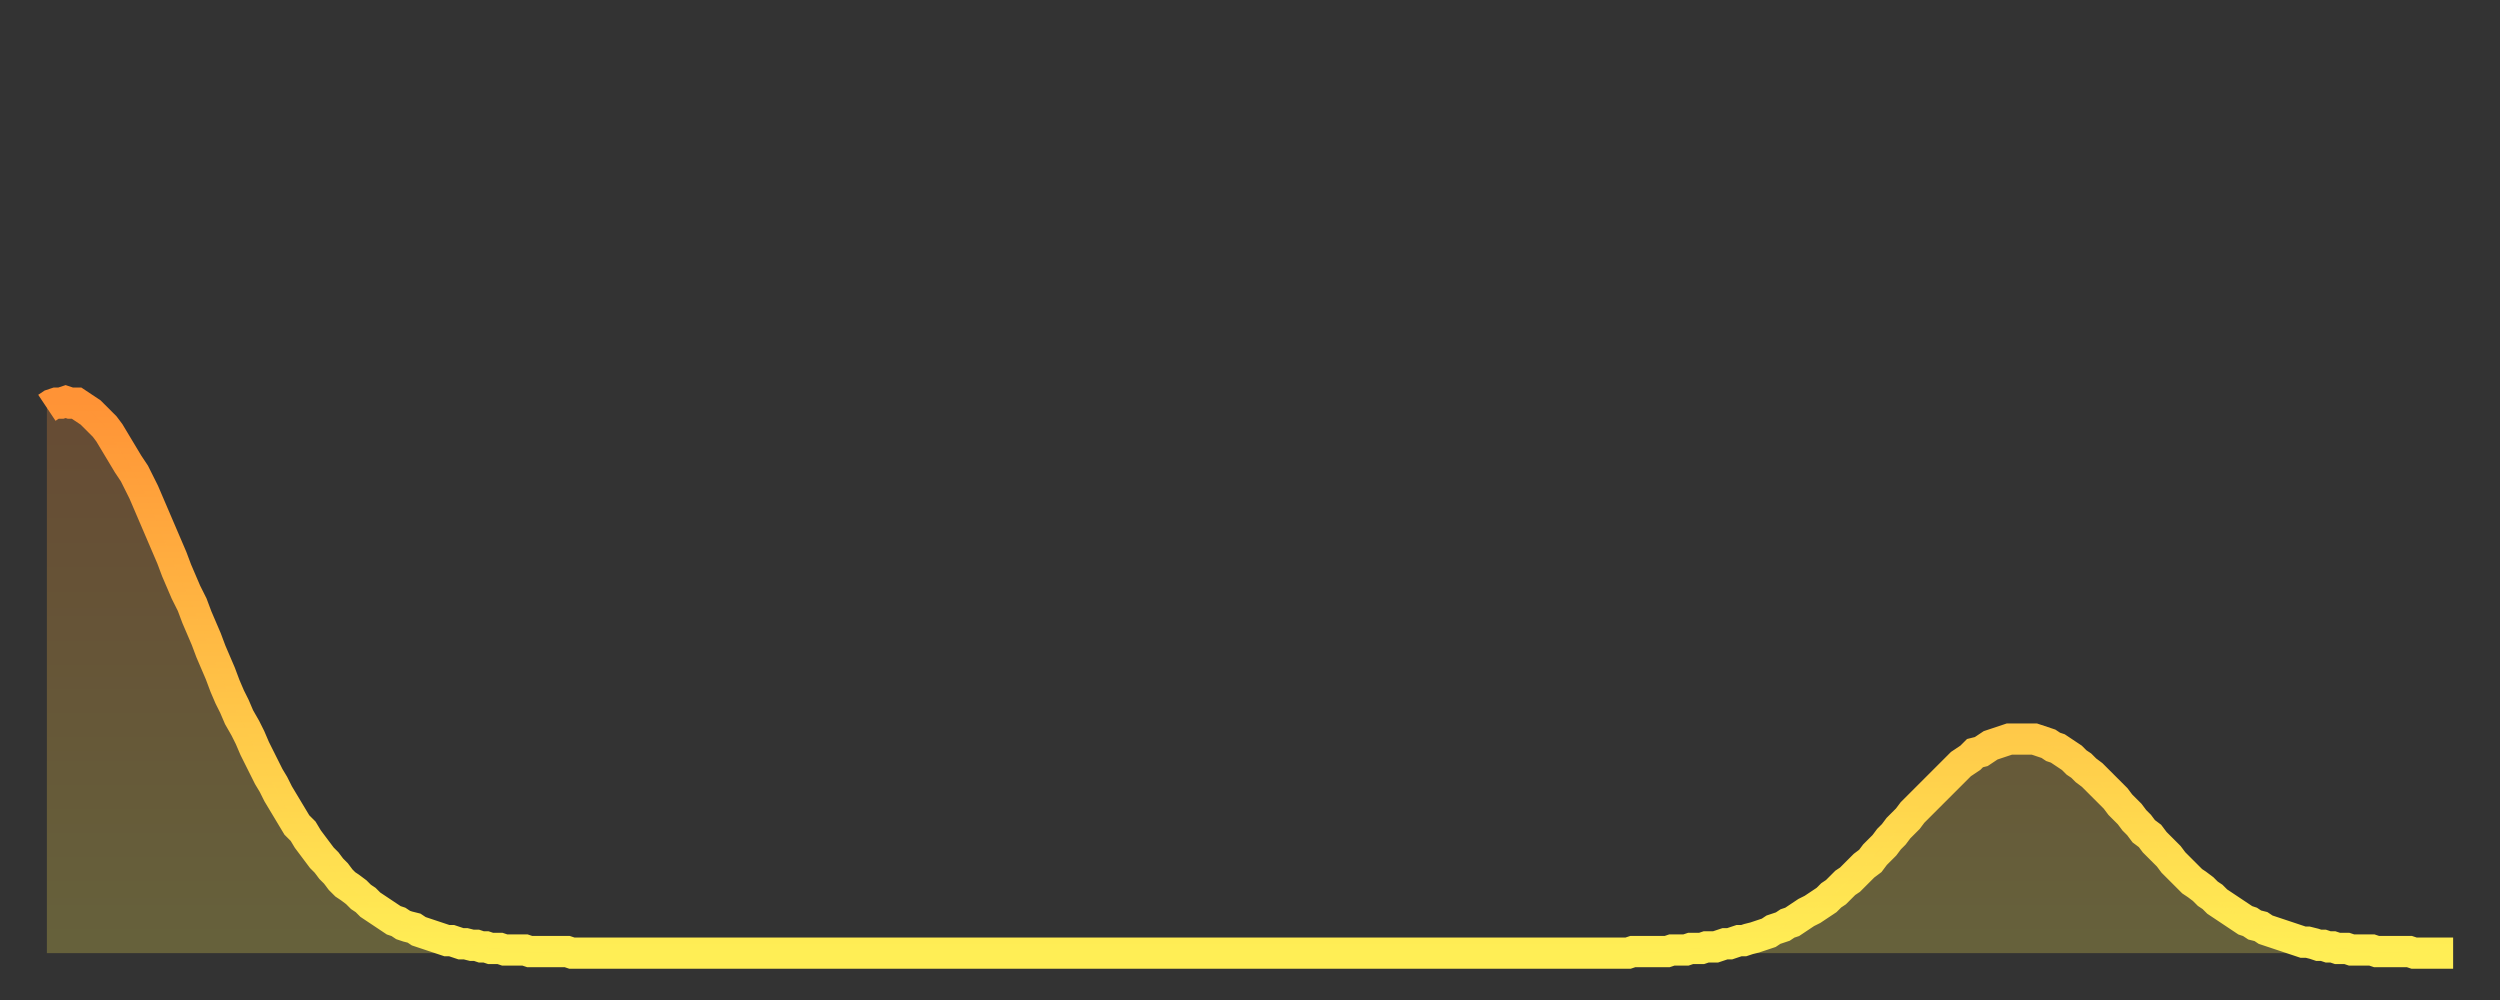
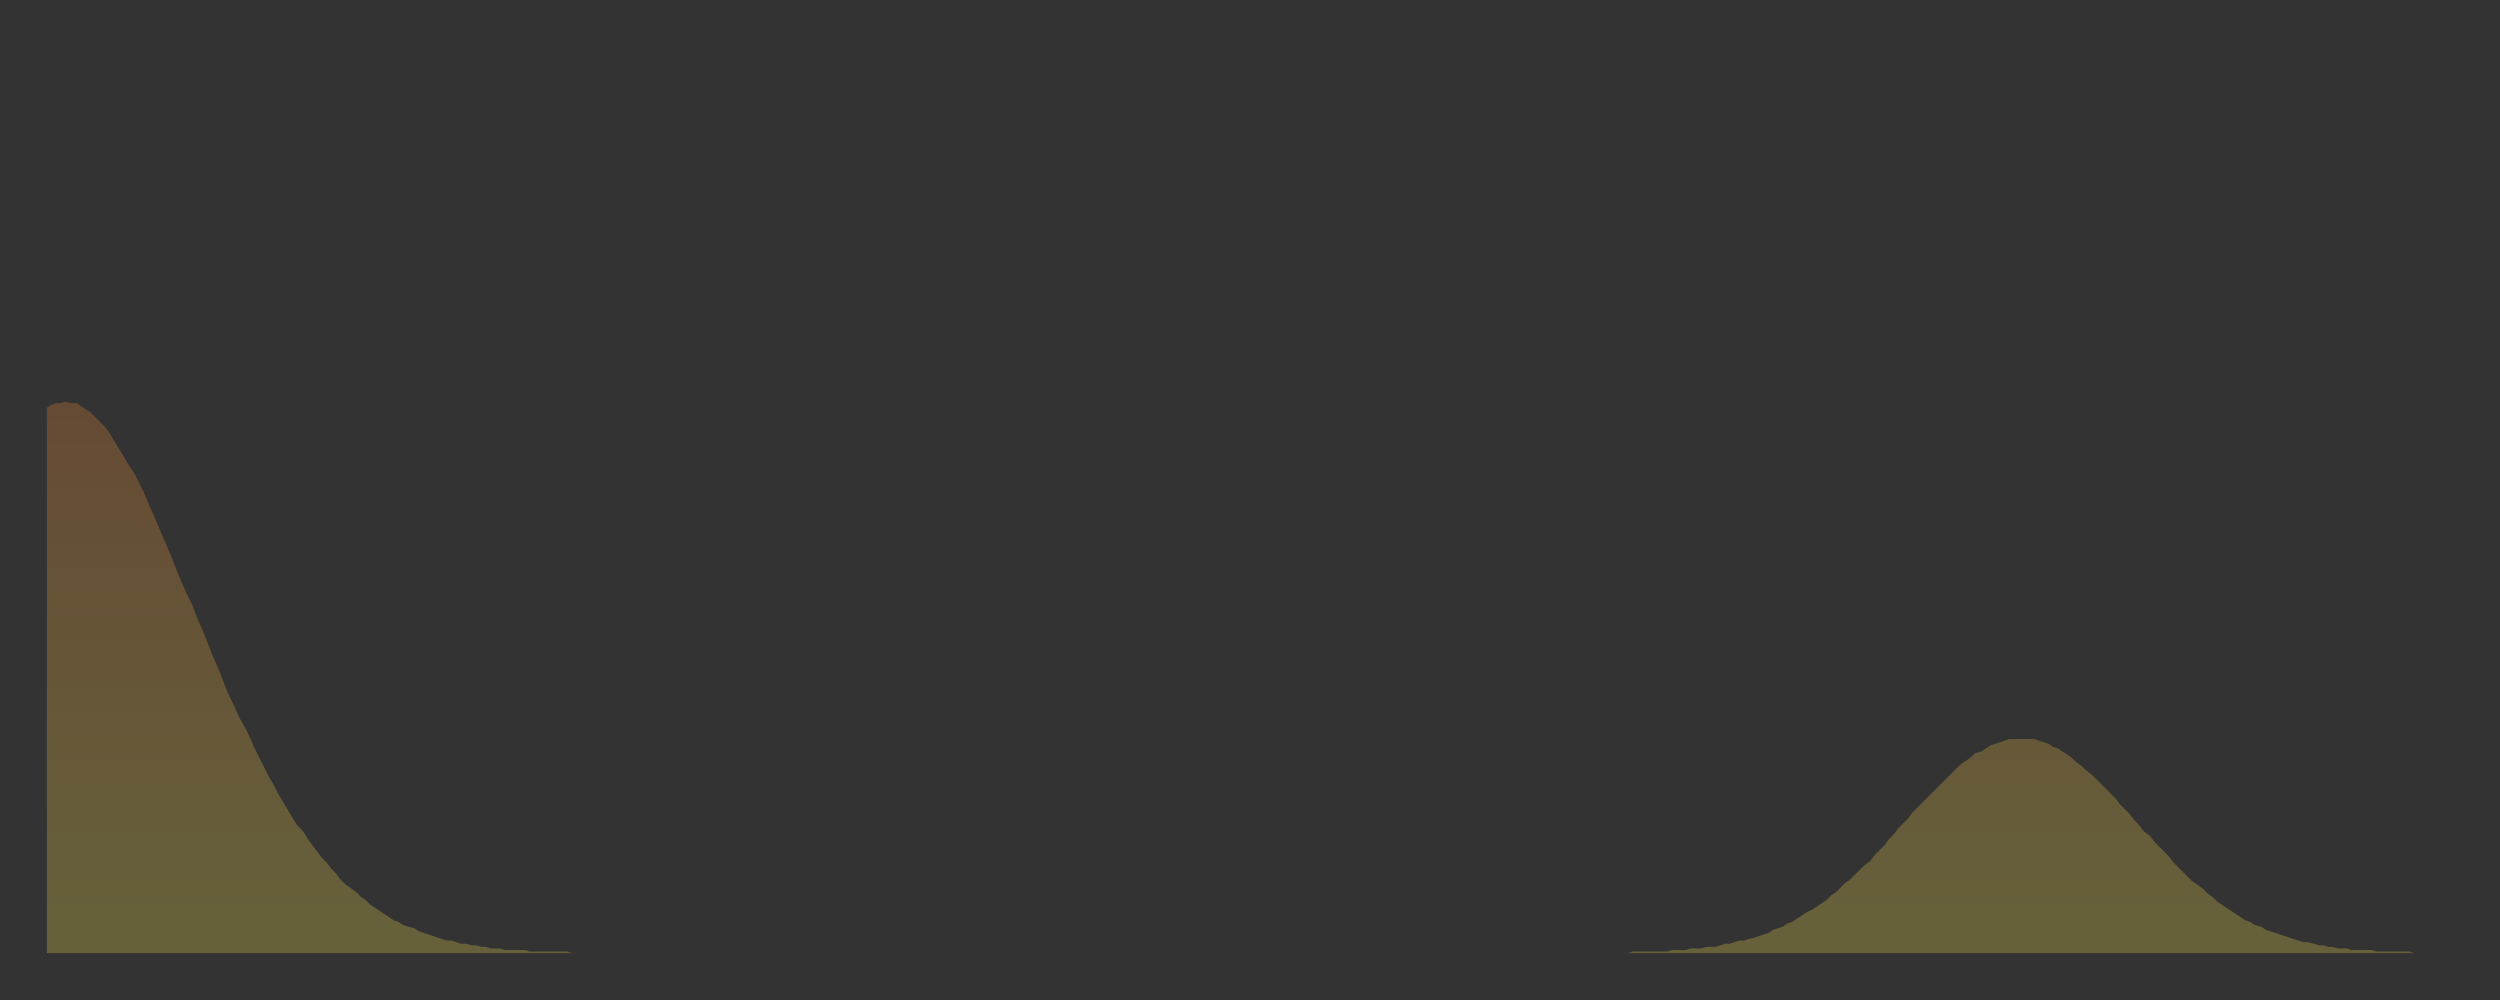
<svg xmlns="http://www.w3.org/2000/svg" baseProfile="full" height="64" version="1.1" width="160">
  <rect width="100%" height="100%" fill="#333333" stroke="none" />
  <defs>
    <linearGradient id="id2670772" x1="0" x2="0" y1="0" y2="1">
      <stop offset="0%" stop-color="#ff9336" />
      <stop offset="50%" stop-color="#ffc046" />
      <stop offset="100%" stop-color="#ffee55" />
    </linearGradient>
  </defs>
  <g transform="translate(3,3)">
    <g>
-       <path d="M 0.0 23.1 0.3 22.9 0.6 22.8 0.9 22.8 1.2 22.7 1.5 22.8 1.9 22.8 2.2 23.0 2.5 23.2 2.8 23.4 3.1 23.7 3.4 24.0 3.7 24.3 4.0 24.7 4.3 25.2 4.6 25.7 4.9 26.2 5.2 26.7 5.6 27.3 5.9 27.9 6.2 28.5 6.5 29.2 6.8 29.9 7.1 30.6 7.4 31.3 7.7 32.0 8.0 32.7 8.3 33.5 8.6 34.2 8.9 34.9 9.3 35.7 9.6 36.5 9.9 37.2 10.2 37.9 10.5 38.7 10.8 39.4 11.1 40.1 11.4 40.9 11.7 41.6 12.0 42.2 12.3 42.9 12.7 43.6 13.0 44.2 13.3 44.9 13.6 45.5 13.9 46.1 14.2 46.7 14.5 47.2 14.8 47.8 15.1 48.3 15.4 48.8 15.7 49.3 16.0 49.8 16.4 50.2 16.7 50.7 17.0 51.1 17.3 51.5 17.6 51.9 17.9 52.2 18.2 52.6 18.5 52.9 18.8 53.3 19.1 53.6 19.4 53.8 19.8 54.1 20.1 54.4 20.4 54.6 20.7 54.9 21.0 55.1 21.3 55.3 21.6 55.5 21.9 55.7 22.2 55.9 22.5 56.0 22.8 56.2 23.1 56.3 23.5 56.4 23.8 56.6 24.1 56.7 24.4 56.8 24.7 56.9 25.0 57.0 25.3 57.1 25.6 57.2 25.9 57.2 26.2 57.3 26.5 57.4 26.8 57.4 27.2 57.5 27.5 57.5 27.8 57.6 28.1 57.6 28.4 57.7 28.7 57.7 29.0 57.7 29.3 57.8 29.6 57.8 29.9 57.8 30.2 57.8 30.6 57.8 30.9 57.9 31.2 57.9 31.5 57.9 31.8 57.9 32.1 57.9 32.4 57.9 32.7 57.9 33.0 57.9 33.3 57.9 33.6 58.0 33.9 58.0 34.3 58.0 34.6 58.0 34.9 58.0 35.2 58.0 35.5 58.0 35.8 58.0 36.1 58.0 36.4 58.0 36.7 58.0 37.0 58.0 37.3 58.0 37.7 58.0 38.0 58.0 38.3 58.0 38.6 58.0 38.9 58.0 39.2 58.0 39.5 58.0 39.8 58.0 40.1 58.0 40.4 58.0 40.7 58.0 41.0 58.0 41.4 58.0 41.7 58.0 42.0 58.0 42.3 58.0 42.6 58.0 42.9 58.0 43.2 58.0 43.5 58.0 43.8 58.0 44.1 58.0 44.4 58.0 44.7 58.0 45.1 58.0 45.4 58.0 45.7 58.0 46.0 58.0 46.3 58.0 46.6 58.0 46.9 58.0 47.2 58.0 47.5 58.0 47.8 58.0 48.1 58.0 48.5 58.0 48.8 58.0 49.1 58.0 49.4 58.0 49.7 58.0 50.0 58.0 50.3 58.0 50.6 58.0 50.9 58.0 51.2 58.0 51.5 58.0 51.8 58.0 52.2 58.0 52.5 58.0 52.8 58.0 53.1 58.0 53.4 58.0 53.7 58.0 54.0 58.0 54.3 58.0 54.6 58.0 54.9 58.0 55.2 58.0 55.6 58.0 55.9 58.0 56.2 58.0 56.5 58.0 56.8 58.0 57.1 58.0 57.4 58.0 57.7 58.0 58.0 58.0 58.3 58.0 58.6 58.0 58.9 58.0 59.3 58.0 59.6 58.0 59.9 58.0 60.2 58.0 60.5 58.0 60.8 58.0 61.1 58.0 61.4 58.0 61.7 58.0 62.0 58.0 62.3 58.0 62.6 58.0 63.0 58.0 63.3 58.0 63.6 58.0 63.9 58.0 64.2 58.0 64.5 58.0 64.8 58.0 65.1 58.0 65.4 58.0 65.7 58.0 66.0 58.0 66.4 58.0 66.7 58.0 67.0 58.0 67.3 58.0 67.6 58.0 67.9 58.0 68.2 58.0 68.5 58.0 68.8 58.0 69.1 58.0 69.4 58.0 69.7 58.0 70.1 58.0 70.4 58.0 70.7 58.0 71.0 58.0 71.3 58.0 71.6 58.0 71.9 58.0 72.2 58.0 72.5 58.0 72.8 58.0 73.1 58.0 73.5 58.0 73.8 58.0 74.1 58.0 74.4 58.0 74.7 58.0 75.0 58.0 75.3 58.0 75.6 58.0 75.9 58.0 76.2 58.0 76.5 58.0 76.8 58.0 77.2 58.0 77.5 58.0 77.8 58.0 78.1 58.0 78.4 58.0 78.7 58.0 79.0 58.0 79.3 58.0 79.6 58.0 79.9 58.0 80.2 58.0 80.5 58.0 80.9 58.0 81.2 58.0 81.5 58.0 81.8 58.0 82.1 58.0 82.4 58.0 82.7 58.0 83.0 58.0 83.3 58.0 83.6 58.0 83.9 58.0 84.3 58.0 84.6 58.0 84.9 58.0 85.2 58.0 85.5 58.0 85.8 58.0 86.1 58.0 86.4 58.0 86.7 58.0 87.0 58.0 87.3 58.0 87.6 58.0 88.0 58.0 88.3 58.0 88.6 58.0 88.9 58.0 89.2 58.0 89.5 58.0 89.8 58.0 90.1 58.0 90.4 58.0 90.7 58.0 91.0 58.0 91.4 58.0 91.7 58.0 92.0 58.0 92.3 58.0 92.6 58.0 92.9 58.0 93.2 58.0 93.5 58.0 93.8 58.0 94.1 58.0 94.4 58.0 94.7 58.0 95.1 58.0 95.4 58.0 95.7 58.0 96.0 58.0 96.3 58.0 96.6 58.0 96.9 58.0 97.2 58.0 97.5 58.0 97.8 58.0 98.1 58.0 98.4 58.0 98.8 58.0 99.1 58.0 99.4 58.0 99.7 58.0 100.0 58.0 100.3 58.0 100.6 58.0 100.9 58.0 101.2 58.0 101.5 57.9 101.8 57.9 102.2 57.9 102.5 57.9 102.8 57.9 103.1 57.9 103.4 57.9 103.7 57.9 104.0 57.8 104.3 57.8 104.6 57.8 104.9 57.8 105.2 57.7 105.5 57.7 105.9 57.7 106.2 57.6 106.5 57.6 106.8 57.6 107.1 57.5 107.4 57.4 107.7 57.4 108.0 57.3 108.3 57.2 108.6 57.2 108.9 57.1 109.3 57.0 109.6 56.9 109.9 56.8 110.2 56.7 110.5 56.5 110.8 56.4 111.1 56.3 111.4 56.1 111.7 56.0 112.0 55.8 112.3 55.6 112.6 55.4 113.0 55.2 113.3 55.0 113.6 54.8 113.9 54.6 114.2 54.3 114.5 54.1 114.8 53.8 115.1 53.5 115.4 53.3 115.7 53.0 116.0 52.7 116.3 52.4 116.7 52.1 117.0 51.7 117.3 51.4 117.6 51.1 117.9 50.7 118.2 50.4 118.5 50.0 118.8 49.7 119.1 49.4 119.4 49.0 119.7 48.7 120.1 48.3 120.4 48.0 120.7 47.7 121.0 47.4 121.3 47.1 121.6 46.8 121.9 46.5 122.2 46.2 122.5 45.9 122.8 45.7 123.1 45.5 123.4 45.2 123.8 45.1 124.1 44.9 124.4 44.7 124.7 44.6 125.0 44.5 125.3 44.4 125.6 44.3 125.9 44.3 126.2 44.3 126.5 44.3 126.8 44.3 127.2 44.3 127.5 44.4 127.8 44.5 128.1 44.6 128.4 44.8 128.7 44.9 129.0 45.1 129.3 45.3 129.6 45.5 129.9 45.8 130.2 46.0 130.5 46.3 130.9 46.6 131.2 46.9 131.5 47.2 131.8 47.5 132.1 47.8 132.4 48.1 132.7 48.5 133.0 48.8 133.3 49.1 133.6 49.5 133.9 49.8 134.2 50.2 134.6 50.5 134.9 50.9 135.2 51.2 135.5 51.5 135.8 51.8 136.1 52.2 136.4 52.5 136.7 52.8 137.0 53.1 137.3 53.4 137.6 53.6 138.0 53.9 138.3 54.2 138.6 54.4 138.9 54.7 139.2 54.9 139.5 55.1 139.8 55.3 140.1 55.5 140.4 55.7 140.7 55.9 141.0 56.0 141.3 56.2 141.7 56.3 142.0 56.5 142.3 56.6 142.6 56.7 142.9 56.8 143.2 56.9 143.5 57.0 143.8 57.1 144.1 57.2 144.4 57.3 144.7 57.3 145.1 57.4 145.4 57.5 145.7 57.5 146.0 57.6 146.3 57.6 146.6 57.7 146.9 57.7 147.2 57.7 147.5 57.8 147.8 57.8 148.1 57.8 148.4 57.8 148.8 57.8 149.1 57.9 149.4 57.9 149.7 57.9 150.0 57.9 150.3 57.9 150.6 57.9 150.9 57.9 151.2 57.9 151.5 58.0 151.8 58.0 152.1 58.0 152.5 58.0 152.8 58.0 153.1 58.0 153.4 58.0 153.7 58.0 154.0 58.0" fill="none" id="graph-curve" opacity="1" stroke="url(#id2670772)" stroke-width="2" />
      <path d="M 0 58 L 0.0 23.1 0.3 22.9 0.6 22.8 0.9 22.8 1.2 22.7 1.5 22.8 1.9 22.8 2.2 23.0 2.5 23.2 2.8 23.4 3.1 23.7 3.4 24.0 3.7 24.3 4.0 24.7 4.3 25.2 4.6 25.7 4.9 26.2 5.2 26.7 5.6 27.3 5.9 27.9 6.2 28.5 6.5 29.2 6.8 29.9 7.1 30.6 7.4 31.3 7.7 32.0 8.0 32.7 8.3 33.5 8.6 34.2 8.9 34.9 9.3 35.7 9.6 36.5 9.9 37.2 10.2 37.9 10.5 38.7 10.8 39.4 11.1 40.1 11.4 40.9 11.7 41.6 12.0 42.2 12.3 42.9 12.7 43.6 13.0 44.2 13.3 44.9 13.6 45.5 13.9 46.1 14.2 46.7 14.5 47.2 14.8 47.8 15.1 48.3 15.4 48.8 15.7 49.3 16.0 49.8 16.4 50.2 16.7 50.7 17.0 51.1 17.3 51.5 17.6 51.9 17.9 52.2 18.2 52.6 18.5 52.9 18.8 53.3 19.1 53.6 19.4 53.8 19.8 54.1 20.1 54.4 20.4 54.6 20.7 54.9 21.0 55.1 21.3 55.3 21.6 55.5 21.9 55.7 22.2 55.9 22.5 56.0 22.8 56.2 23.1 56.3 23.5 56.4 23.8 56.6 24.1 56.7 24.4 56.8 24.7 56.9 25.0 57.0 25.3 57.1 25.6 57.2 25.9 57.2 26.2 57.3 26.5 57.4 26.8 57.4 27.2 57.5 27.5 57.5 27.8 57.6 28.1 57.6 28.4 57.7 28.7 57.7 29.0 57.7 29.3 57.8 29.6 57.8 29.9 57.8 30.2 57.8 30.6 57.8 30.9 57.9 31.2 57.9 31.5 57.9 31.8 57.9 32.1 57.9 32.4 57.9 32.7 57.9 33.0 57.9 33.3 57.9 33.6 58.0 33.9 58.0 34.3 58.0 34.6 58.0 34.9 58.0 35.2 58.0 35.5 58.0 35.8 58.0 36.1 58.0 36.4 58.0 36.7 58.0 37.0 58.0 37.3 58.0 37.7 58.0 38.0 58.0 38.3 58.0 38.6 58.0 38.9 58.0 39.2 58.0 39.5 58.0 39.8 58.0 40.1 58.0 40.4 58.0 40.7 58.0 41.0 58.0 41.4 58.0 41.7 58.0 42.0 58.0 42.3 58.0 42.6 58.0 42.9 58.0 43.2 58.0 43.5 58.0 43.8 58.0 44.1 58.0 44.4 58.0 44.7 58.0 45.1 58.0 45.4 58.0 45.7 58.0 46.0 58.0 46.3 58.0 46.6 58.0 46.9 58.0 47.2 58.0 47.5 58.0 47.8 58.0 48.1 58.0 48.5 58.0 48.8 58.0 49.1 58.0 49.4 58.0 49.7 58.0 50.0 58.0 50.3 58.0 50.6 58.0 50.9 58.0 51.2 58.0 51.5 58.0 51.8 58.0 52.2 58.0 52.5 58.0 52.8 58.0 53.1 58.0 53.4 58.0 53.7 58.0 54.0 58.0 54.3 58.0 54.6 58.0 54.9 58.0 55.2 58.0 55.6 58.0 55.9 58.0 56.2 58.0 56.5 58.0 56.8 58.0 57.1 58.0 57.4 58.0 57.7 58.0 58.0 58.0 58.3 58.0 58.6 58.0 58.9 58.0 59.3 58.0 59.6 58.0 59.9 58.0 60.2 58.0 60.5 58.0 60.8 58.0 61.1 58.0 61.4 58.0 61.7 58.0 62.0 58.0 62.3 58.0 62.6 58.0 63.0 58.0 63.3 58.0 63.6 58.0 63.9 58.0 64.2 58.0 64.5 58.0 64.8 58.0 65.1 58.0 65.4 58.0 65.7 58.0 66.0 58.0 66.4 58.0 66.7 58.0 67.0 58.0 67.3 58.0 67.6 58.0 67.9 58.0 68.2 58.0 68.5 58.0 68.8 58.0 69.1 58.0 69.4 58.0 69.7 58.0 70.1 58.0 70.4 58.0 70.7 58.0 71.0 58.0 71.3 58.0 71.6 58.0 71.9 58.0 72.2 58.0 72.5 58.0 72.8 58.0 73.1 58.0 73.5 58.0 73.8 58.0 74.1 58.0 74.4 58.0 74.7 58.0 75.0 58.0 75.3 58.0 75.6 58.0 75.9 58.0 76.2 58.0 76.5 58.0 76.8 58.0 77.2 58.0 77.5 58.0 77.8 58.0 78.1 58.0 78.4 58.0 78.7 58.0 79.0 58.0 79.3 58.0 79.6 58.0 79.9 58.0 80.2 58.0 80.5 58.0 80.9 58.0 81.2 58.0 81.5 58.0 81.8 58.0 82.1 58.0 82.4 58.0 82.7 58.0 83.0 58.0 83.3 58.0 83.6 58.0 83.9 58.0 84.3 58.0 84.6 58.0 84.9 58.0 85.2 58.0 85.5 58.0 85.8 58.0 86.1 58.0 86.4 58.0 86.7 58.0 87.0 58.0 87.3 58.0 87.6 58.0 88.0 58.0 88.3 58.0 88.6 58.0 88.9 58.0 89.2 58.0 89.5 58.0 89.8 58.0 90.1 58.0 90.4 58.0 90.7 58.0 91.0 58.0 91.4 58.0 91.7 58.0 92.0 58.0 92.3 58.0 92.6 58.0 92.9 58.0 93.2 58.0 93.5 58.0 93.8 58.0 94.1 58.0 94.4 58.0 94.7 58.0 95.1 58.0 95.4 58.0 95.7 58.0 96.0 58.0 96.3 58.0 96.6 58.0 96.9 58.0 97.2 58.0 97.5 58.0 97.8 58.0 98.1 58.0 98.4 58.0 98.8 58.0 99.1 58.0 99.4 58.0 99.7 58.0 100.0 58.0 100.3 58.0 100.6 58.0 100.9 58.0 101.2 58.0 101.5 57.9 101.8 57.9 102.2 57.9 102.5 57.9 102.8 57.9 103.1 57.9 103.4 57.9 103.7 57.9 104.0 57.8 104.3 57.8 104.6 57.8 104.9 57.8 105.2 57.7 105.5 57.7 105.9 57.7 106.2 57.6 106.5 57.6 106.8 57.6 107.1 57.5 107.4 57.4 107.7 57.4 108.0 57.3 108.3 57.2 108.6 57.2 108.9 57.1 109.3 57.0 109.6 56.9 109.9 56.8 110.2 56.7 110.5 56.5 110.8 56.4 111.1 56.3 111.4 56.1 111.7 56.0 112.0 55.8 112.3 55.6 112.6 55.4 113.0 55.2 113.3 55.0 113.6 54.8 113.9 54.6 114.2 54.3 114.5 54.1 114.8 53.8 115.1 53.5 115.4 53.3 115.7 53.0 116.0 52.7 116.3 52.4 116.7 52.1 117.0 51.7 117.3 51.4 117.6 51.1 117.9 50.7 118.2 50.4 118.5 50.0 118.8 49.7 119.1 49.4 119.4 49.0 119.7 48.7 120.1 48.3 120.4 48.0 120.7 47.7 121.0 47.4 121.3 47.1 121.6 46.8 121.9 46.5 122.2 46.2 122.5 45.9 122.8 45.7 123.1 45.5 123.4 45.2 123.8 45.1 124.1 44.9 124.4 44.7 124.7 44.6 125.0 44.5 125.3 44.4 125.6 44.3 125.9 44.3 126.2 44.3 126.5 44.3 126.8 44.3 127.2 44.3 127.5 44.4 127.8 44.5 128.1 44.6 128.4 44.8 128.7 44.9 129.0 45.1 129.3 45.3 129.6 45.5 129.9 45.8 130.2 46.0 130.5 46.3 130.9 46.6 131.2 46.9 131.5 47.2 131.8 47.5 132.1 47.8 132.4 48.1 132.7 48.5 133.0 48.8 133.3 49.1 133.6 49.5 133.9 49.8 134.2 50.2 134.6 50.5 134.9 50.9 135.2 51.2 135.5 51.5 135.8 51.8 136.1 52.2 136.4 52.5 136.7 52.8 137.0 53.1 137.3 53.4 137.6 53.6 138.0 53.9 138.3 54.2 138.6 54.4 138.9 54.7 139.2 54.9 139.5 55.1 139.8 55.3 140.1 55.5 140.4 55.7 140.7 55.9 141.0 56.0 141.3 56.2 141.7 56.3 142.0 56.5 142.3 56.6 142.6 56.7 142.9 56.8 143.2 56.9 143.5 57.0 143.8 57.1 144.1 57.2 144.4 57.3 144.7 57.3 145.1 57.4 145.4 57.5 145.7 57.5 146.0 57.6 146.3 57.6 146.6 57.7 146.9 57.7 147.2 57.7 147.5 57.8 147.8 57.8 148.1 57.8 148.4 57.8 148.8 57.8 149.1 57.9 149.4 57.9 149.7 57.9 150.0 57.9 150.3 57.9 150.6 57.9 150.9 57.9 151.2 57.9 151.5 58.0 151.8 58.0 152.1 58.0 152.5 58.0 152.8 58.0 153.1 58.0 153.4 58.0 153.7 58.0 154.0 58.0 154 58" fill="url(#id2670772)" fill-opacity=".25" id="graph-shadow" />
    </g>
  </g>
</svg>